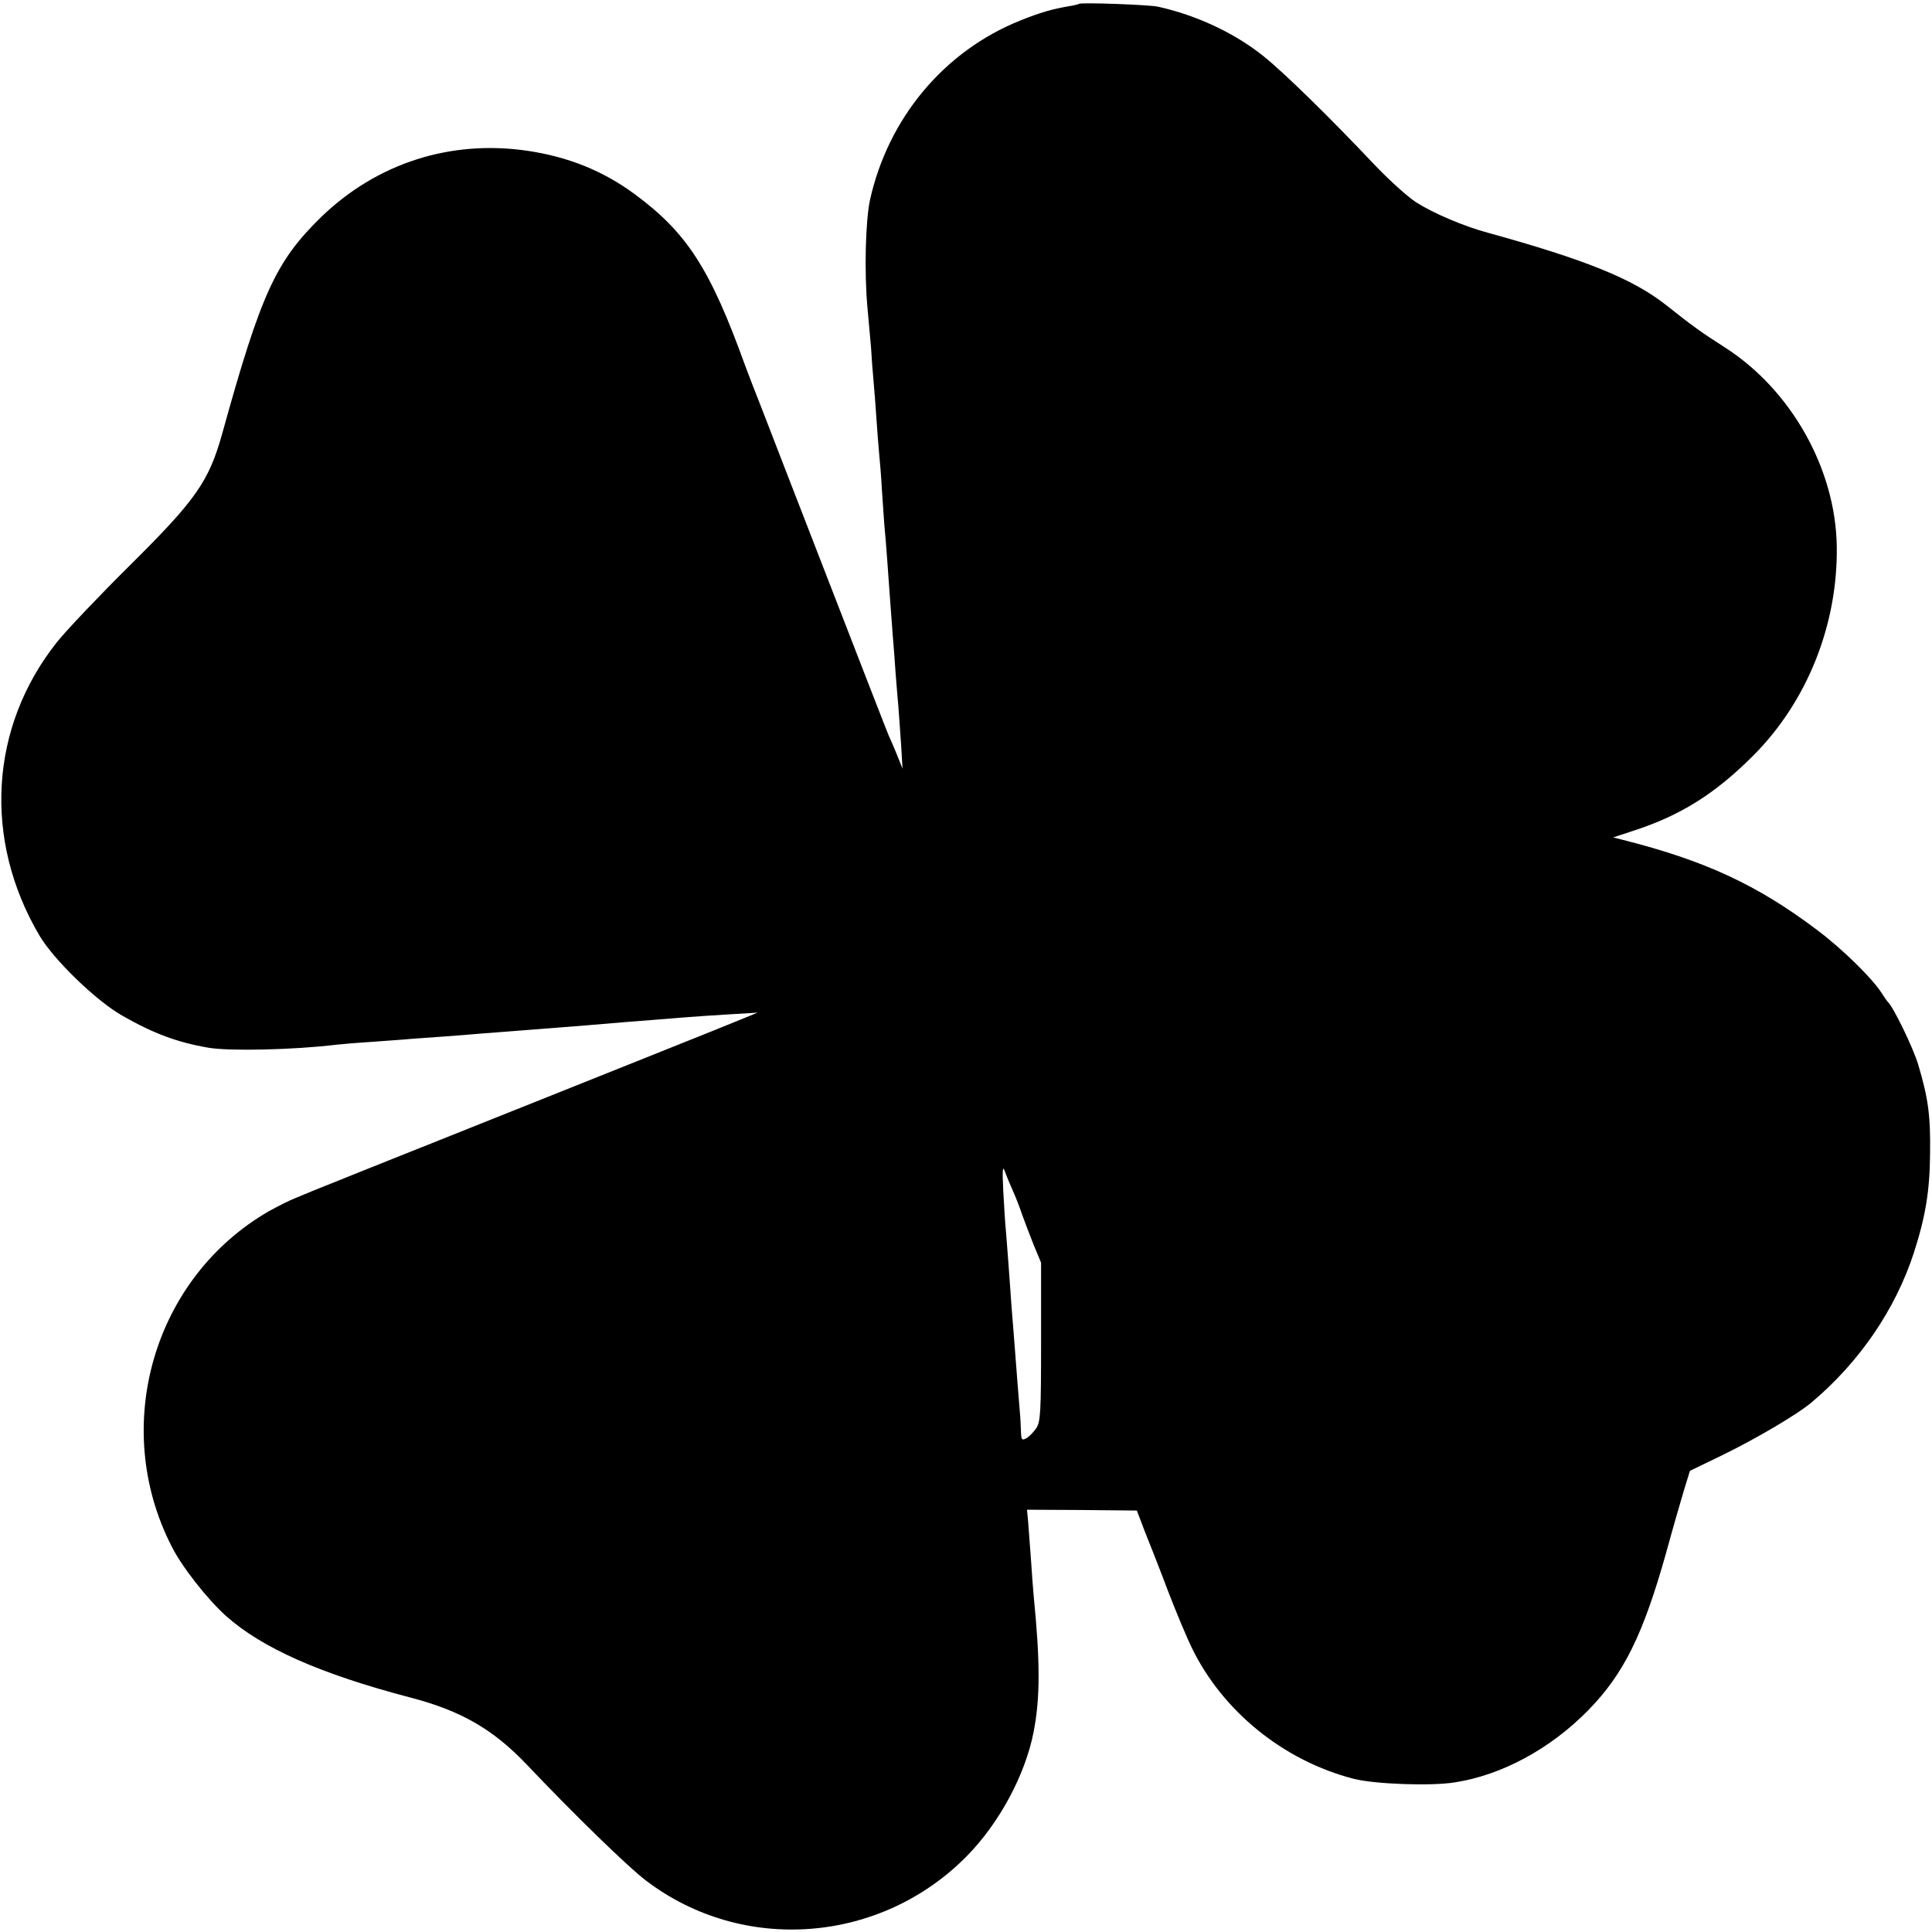
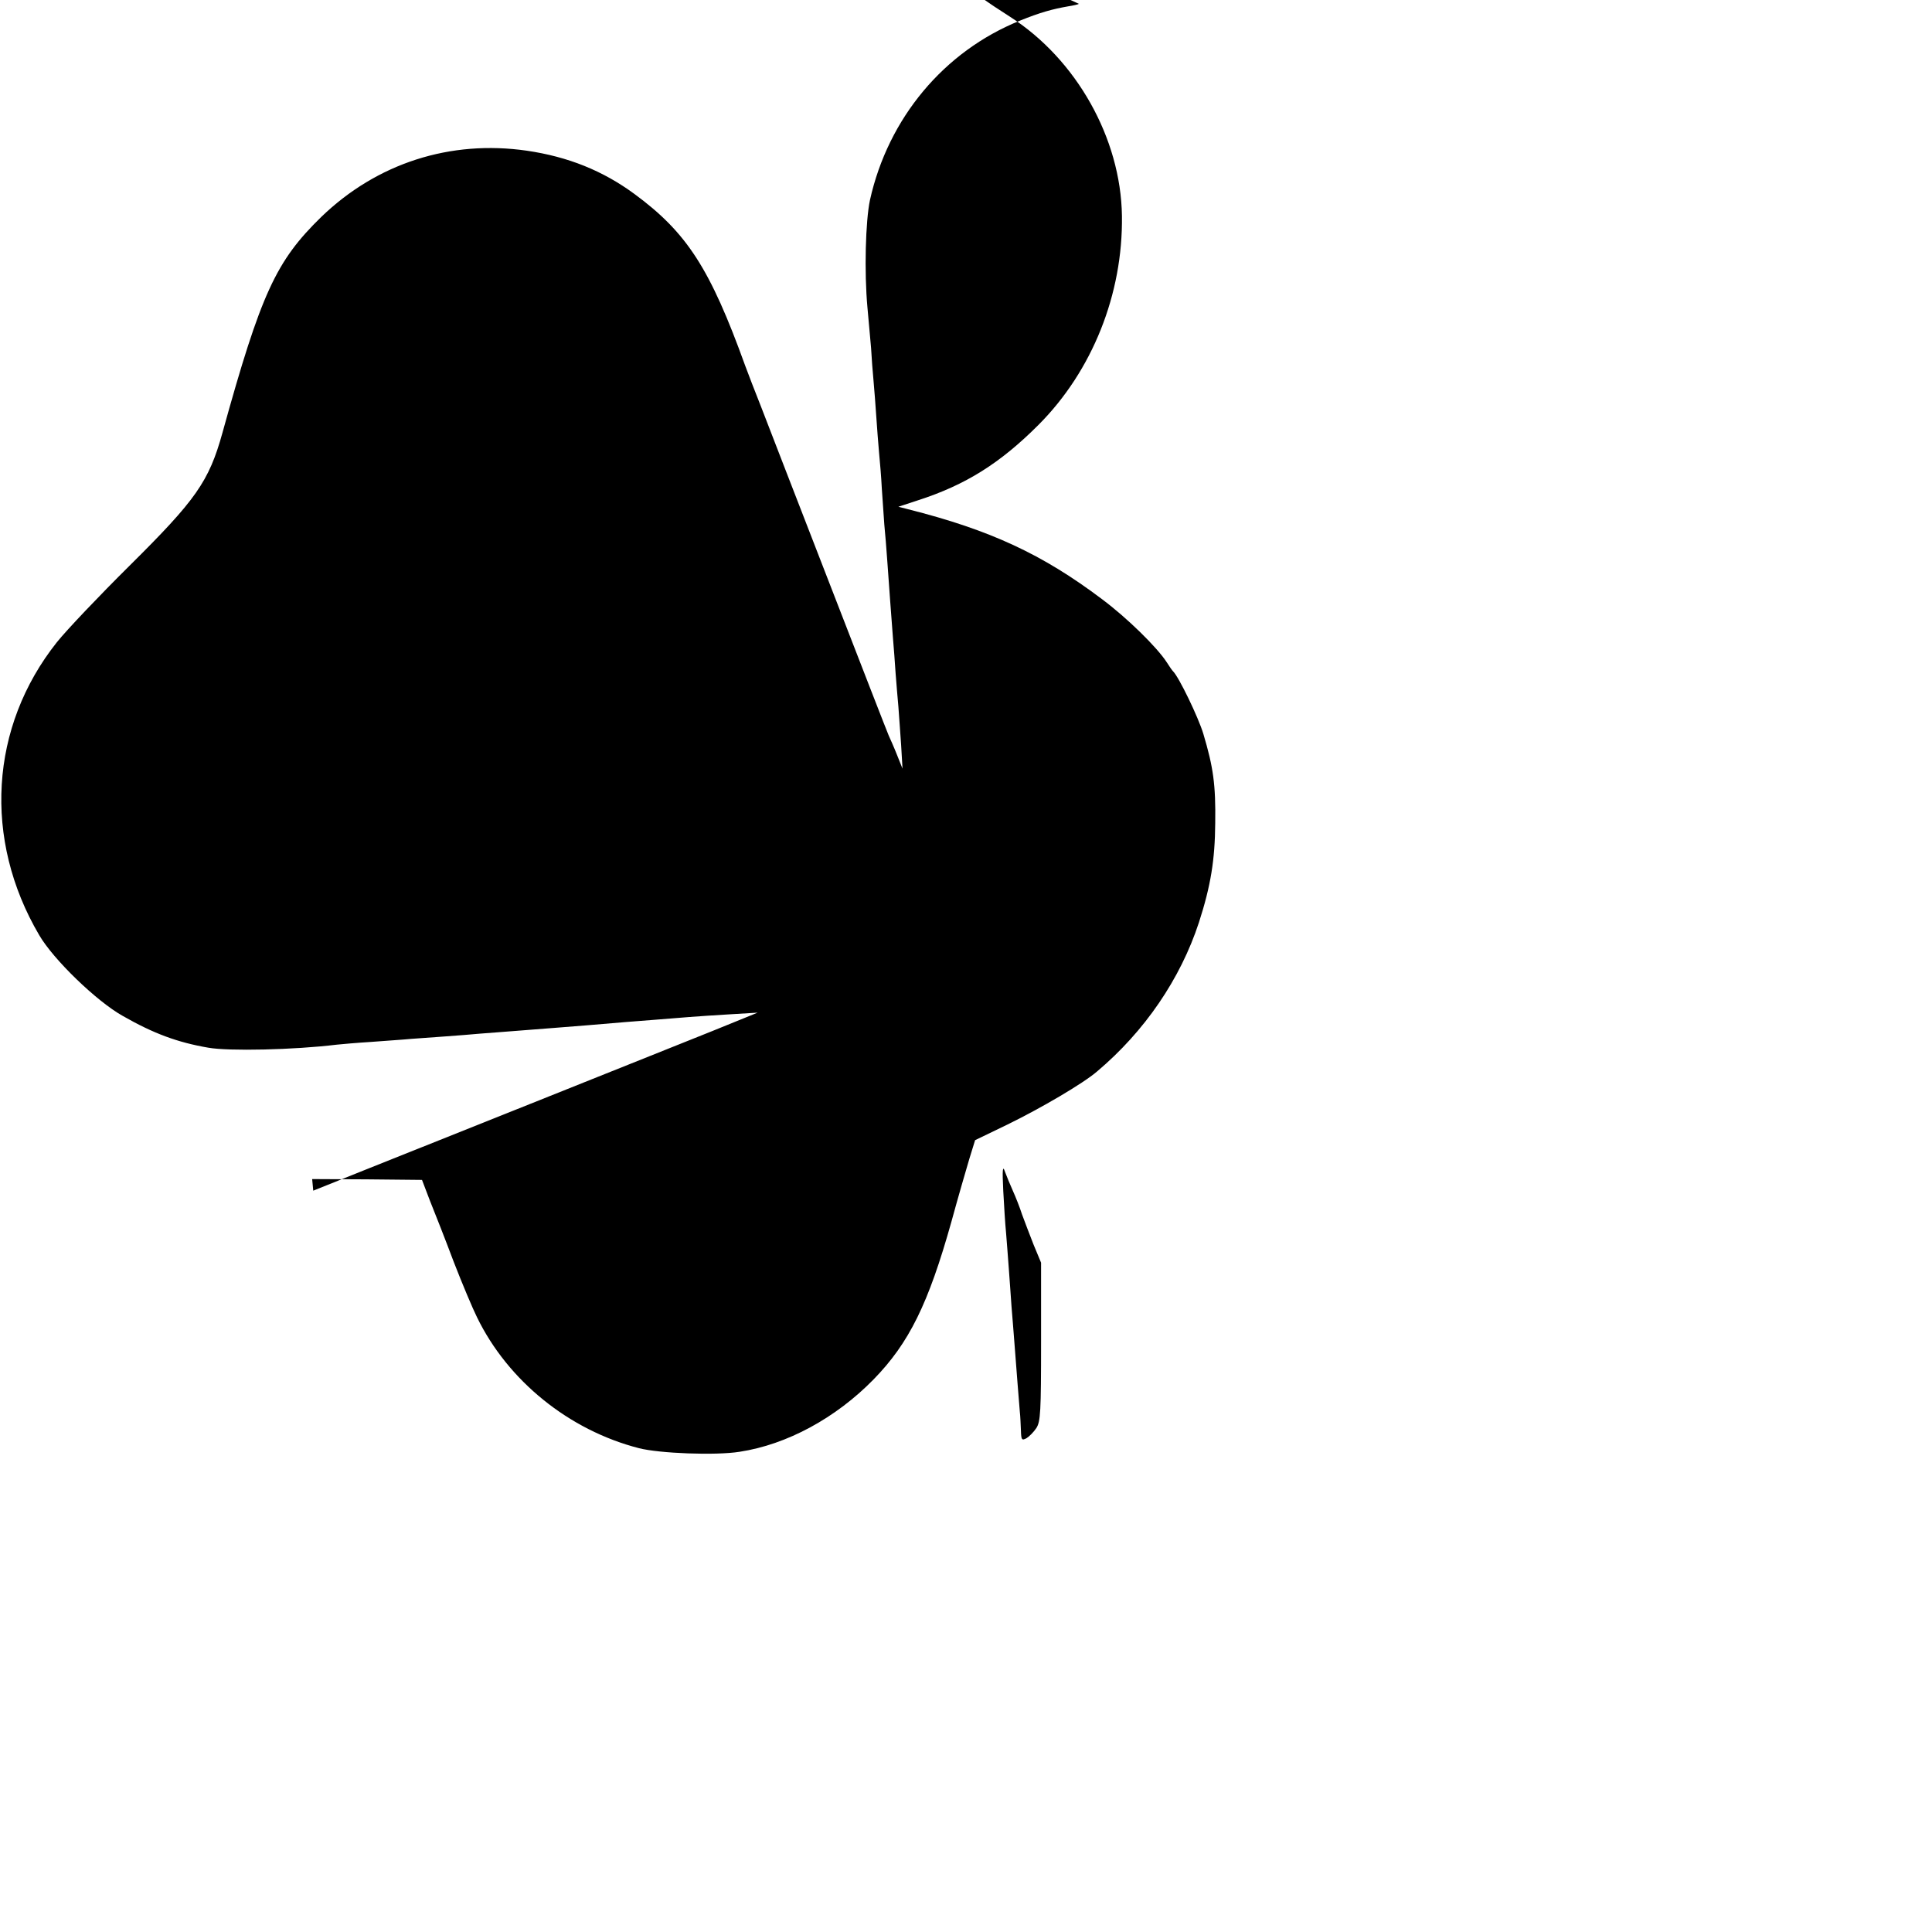
<svg xmlns="http://www.w3.org/2000/svg" width="933.333" height="933.333" viewBox="0 0 700 700">
-   <path d="M390.9 1.4c-.2.2-2 .6-3.9.9-5.7 1-10.1 2.2-17.5 5.2-27.5 11.1-47.7 35.3-54.3 65-1.6 7.6-2.1 26-.9 39 .4 4.4 1 10.9 1.3 14.5.2 3.6.6 9 .9 12s.7 8.9 1 13 .7 10 1 13 .8 8.9 1 13c.3 4.1.7 10 .9 13 .3 3 .8 9.1 1.1 13.5.7 10.4 1.4 18.9 2 27.2.3 3.8.8 9.7 1 13.3.3 3.6.7 9 1 12 .2 3 .7 9.3 1 14l.5 8.5-2-5c-1.1-2.8-2.5-5.9-3-7s-10.2-26.1-21.6-55.5-22.5-58-24.6-63.5c-2.2-5.5-4.8-12.3-5.8-15-12.7-35.2-21.1-48.2-40.1-62.2-11.4-8.4-24-13.5-39-15.7-27.7-4-54.3 4.5-74.5 24-16.4 16-21.8 27.6-35.8 78.2-4.9 17.7-9.6 24.3-33.7 48.2-10.8 10.7-22.7 23.2-26.3 27.7-24.3 30.6-26.8 71.4-6.4 106.1 5.1 8.8 20.8 24 30.3 29.3 11.2 6.4 19.9 9.6 31 11.5 7.3 1.3 31 .8 46.5-1.1 1.9-.2 7.6-.7 12.5-1 5-.4 11.5-.8 14.5-1.1 3-.2 8.7-.6 12.5-.9 3.9-.3 9.5-.7 12.5-1 3-.2 8.9-.7 13-1 10-.8 17.1-1.3 25.5-2 12.6-1.1 16.9-1.4 24.5-2 4.1-.3 9.8-.8 12.5-1 2.8-.2 9.5-.7 15-1l10-.6-16.5 6.7c-9.1 3.6-44.6 17.9-79 31.6s-63.8 25.5-65.5 26.2c-1.6.7-4.6 1.9-6.5 2.7-1.9.7-6.2 2.9-9.5 4.7-41.9 24.1-57.6 78-35.3 121.5 3.7 7.4 13 19.2 19.7 25.2 13 11.6 34.2 21 66.6 29.5 18.5 4.8 30.2 11.5 42.6 24.6 16.8 17.7 36.7 37.1 43 41.8 35.1 26.7 85 22.8 116.2-8.9 11.8-12 21.2-29.5 24.2-45 2.4-12.2 2.4-25.5 0-49.5-.2-2.5-.7-8.6-1-13.5-.4-5-.8-10.9-1-13.3l-.4-4.2 19.9.1 19.9.2 2.9 7.6c1.7 4.2 5.6 14.1 8.6 22.1 3.1 8 6.9 17 8.4 20 11.2 23.1 33.4 41 58.7 47.5 7.4 1.9 27.8 2.7 36.5 1.3 17.1-2.6 34.8-12.2 48.5-26.2 12.9-13.2 19.9-27.5 28.2-57.1 2.4-8.8 5.4-19.1 6.5-22.8l2.1-6.8 11.6-5.6c12.1-5.9 27.5-14.9 32.6-19.3 17.2-14.5 30.2-33.5 36.9-54 4.3-13.3 5.8-22.7 5.9-36 .2-14-.7-20.2-4.3-32.3-1.8-6-8.9-20.7-11-22.7-.3-.3-1.3-1.7-2.3-3.3-3.5-5.4-14.3-16-23.4-22.8-21.6-16.3-40.6-25.1-70.3-32.6l-3.5-.9 7-2.3c17.4-5.6 29.9-13.5 43.7-27.3 19.6-19.6 30.7-47.5 30.3-75.8-.4-28.1-16.5-56.7-40.5-72.1-8.6-5.5-11.7-7.7-21.5-15.5-12-9.4-29-16.3-64.5-26.1-8.6-2.3-19.8-7.1-25.9-11-3.1-2-9.6-7.9-14.6-13.1-17-18-33.6-34.2-40.9-40-10.4-8.3-24.1-14.7-38.1-17.8-3.4-.7-28-1.6-28.6-1M367 431.5c1 2.2 2.5 6 3.3 8.5.9 2.5 2.8 7.4 4.2 11l2.7 6.5v28.6c0 25.6-.2 28.9-1.7 31.3-1 1.5-2.6 3.1-3.6 3.7-1.7.9-1.9.6-2-2.8-.1-2.1-.2-5.2-.4-6.8-.3-3.3-1.2-15.2-2-25.5-.3-3.6-.7-9.2-1-12.5-.2-3.3-.7-9.6-1-14s-.8-10.3-1-13c-.3-2.8-.7-9.5-1-15-.4-7.9-.2-9.4.6-7 .6 1.6 1.9 4.8 2.9 7" />
+   <path d="M390.9 1.4c-.2.2-2 .6-3.9.9-5.7 1-10.1 2.2-17.5 5.2-27.5 11.1-47.7 35.3-54.3 65-1.6 7.6-2.1 26-.9 39 .4 4.4 1 10.9 1.3 14.5.2 3.6.6 9 .9 12s.7 8.9 1 13 .7 10 1 13 .8 8.9 1 13c.3 4.1.7 10 .9 13 .3 3 .8 9.1 1.1 13.5.7 10.4 1.4 18.9 2 27.2.3 3.8.8 9.7 1 13.3.3 3.6.7 9 1 12 .2 3 .7 9.3 1 14l.5 8.5-2-5c-1.1-2.8-2.5-5.9-3-7s-10.2-26.1-21.6-55.5-22.5-58-24.6-63.5c-2.2-5.5-4.8-12.3-5.8-15-12.7-35.2-21.1-48.2-40.1-62.2-11.4-8.4-24-13.5-39-15.7-27.7-4-54.3 4.5-74.5 24-16.4 16-21.8 27.6-35.8 78.2-4.9 17.7-9.6 24.3-33.7 48.2-10.8 10.7-22.7 23.2-26.3 27.7-24.3 30.6-26.8 71.4-6.4 106.1 5.1 8.8 20.8 24 30.3 29.3 11.2 6.4 19.9 9.6 31 11.5 7.3 1.3 31 .8 46.5-1.1 1.9-.2 7.6-.7 12.5-1 5-.4 11.5-.8 14.5-1.1 3-.2 8.7-.6 12.5-.9 3.9-.3 9.5-.7 12.5-1 3-.2 8.9-.7 13-1 10-.8 17.1-1.3 25.5-2 12.6-1.1 16.9-1.4 24.5-2 4.1-.3 9.8-.8 12.5-1 2.8-.2 9.5-.7 15-1l10-.6-16.5 6.7c-9.1 3.6-44.6 17.9-79 31.6s-63.8 25.5-65.5 26.2l-.4-4.2 19.9.1 19.9.2 2.9 7.6c1.7 4.2 5.6 14.1 8.6 22.1 3.1 8 6.9 17 8.4 20 11.2 23.1 33.4 41 58.7 47.5 7.4 1.9 27.8 2.7 36.5 1.3 17.1-2.6 34.8-12.2 48.5-26.2 12.9-13.2 19.9-27.5 28.2-57.1 2.4-8.8 5.4-19.1 6.5-22.8l2.1-6.8 11.6-5.6c12.1-5.9 27.5-14.9 32.6-19.3 17.2-14.5 30.2-33.5 36.9-54 4.3-13.3 5.8-22.7 5.9-36 .2-14-.7-20.2-4.3-32.3-1.8-6-8.9-20.7-11-22.7-.3-.3-1.3-1.7-2.3-3.3-3.5-5.4-14.3-16-23.4-22.8-21.6-16.3-40.6-25.1-70.3-32.6l-3.5-.9 7-2.3c17.4-5.6 29.9-13.5 43.7-27.3 19.6-19.6 30.7-47.5 30.3-75.8-.4-28.1-16.5-56.7-40.5-72.1-8.6-5.5-11.7-7.7-21.5-15.5-12-9.4-29-16.3-64.5-26.1-8.6-2.3-19.8-7.1-25.9-11-3.1-2-9.6-7.9-14.6-13.1-17-18-33.6-34.2-40.9-40-10.4-8.3-24.1-14.7-38.1-17.8-3.4-.7-28-1.6-28.6-1M367 431.5c1 2.2 2.5 6 3.3 8.5.9 2.5 2.8 7.4 4.2 11l2.7 6.5v28.6c0 25.6-.2 28.9-1.7 31.3-1 1.5-2.6 3.1-3.6 3.7-1.7.9-1.9.6-2-2.8-.1-2.1-.2-5.2-.4-6.8-.3-3.3-1.2-15.2-2-25.5-.3-3.6-.7-9.2-1-12.5-.2-3.3-.7-9.6-1-14s-.8-10.3-1-13c-.3-2.8-.7-9.5-1-15-.4-7.9-.2-9.4.6-7 .6 1.6 1.9 4.8 2.9 7" />
</svg>